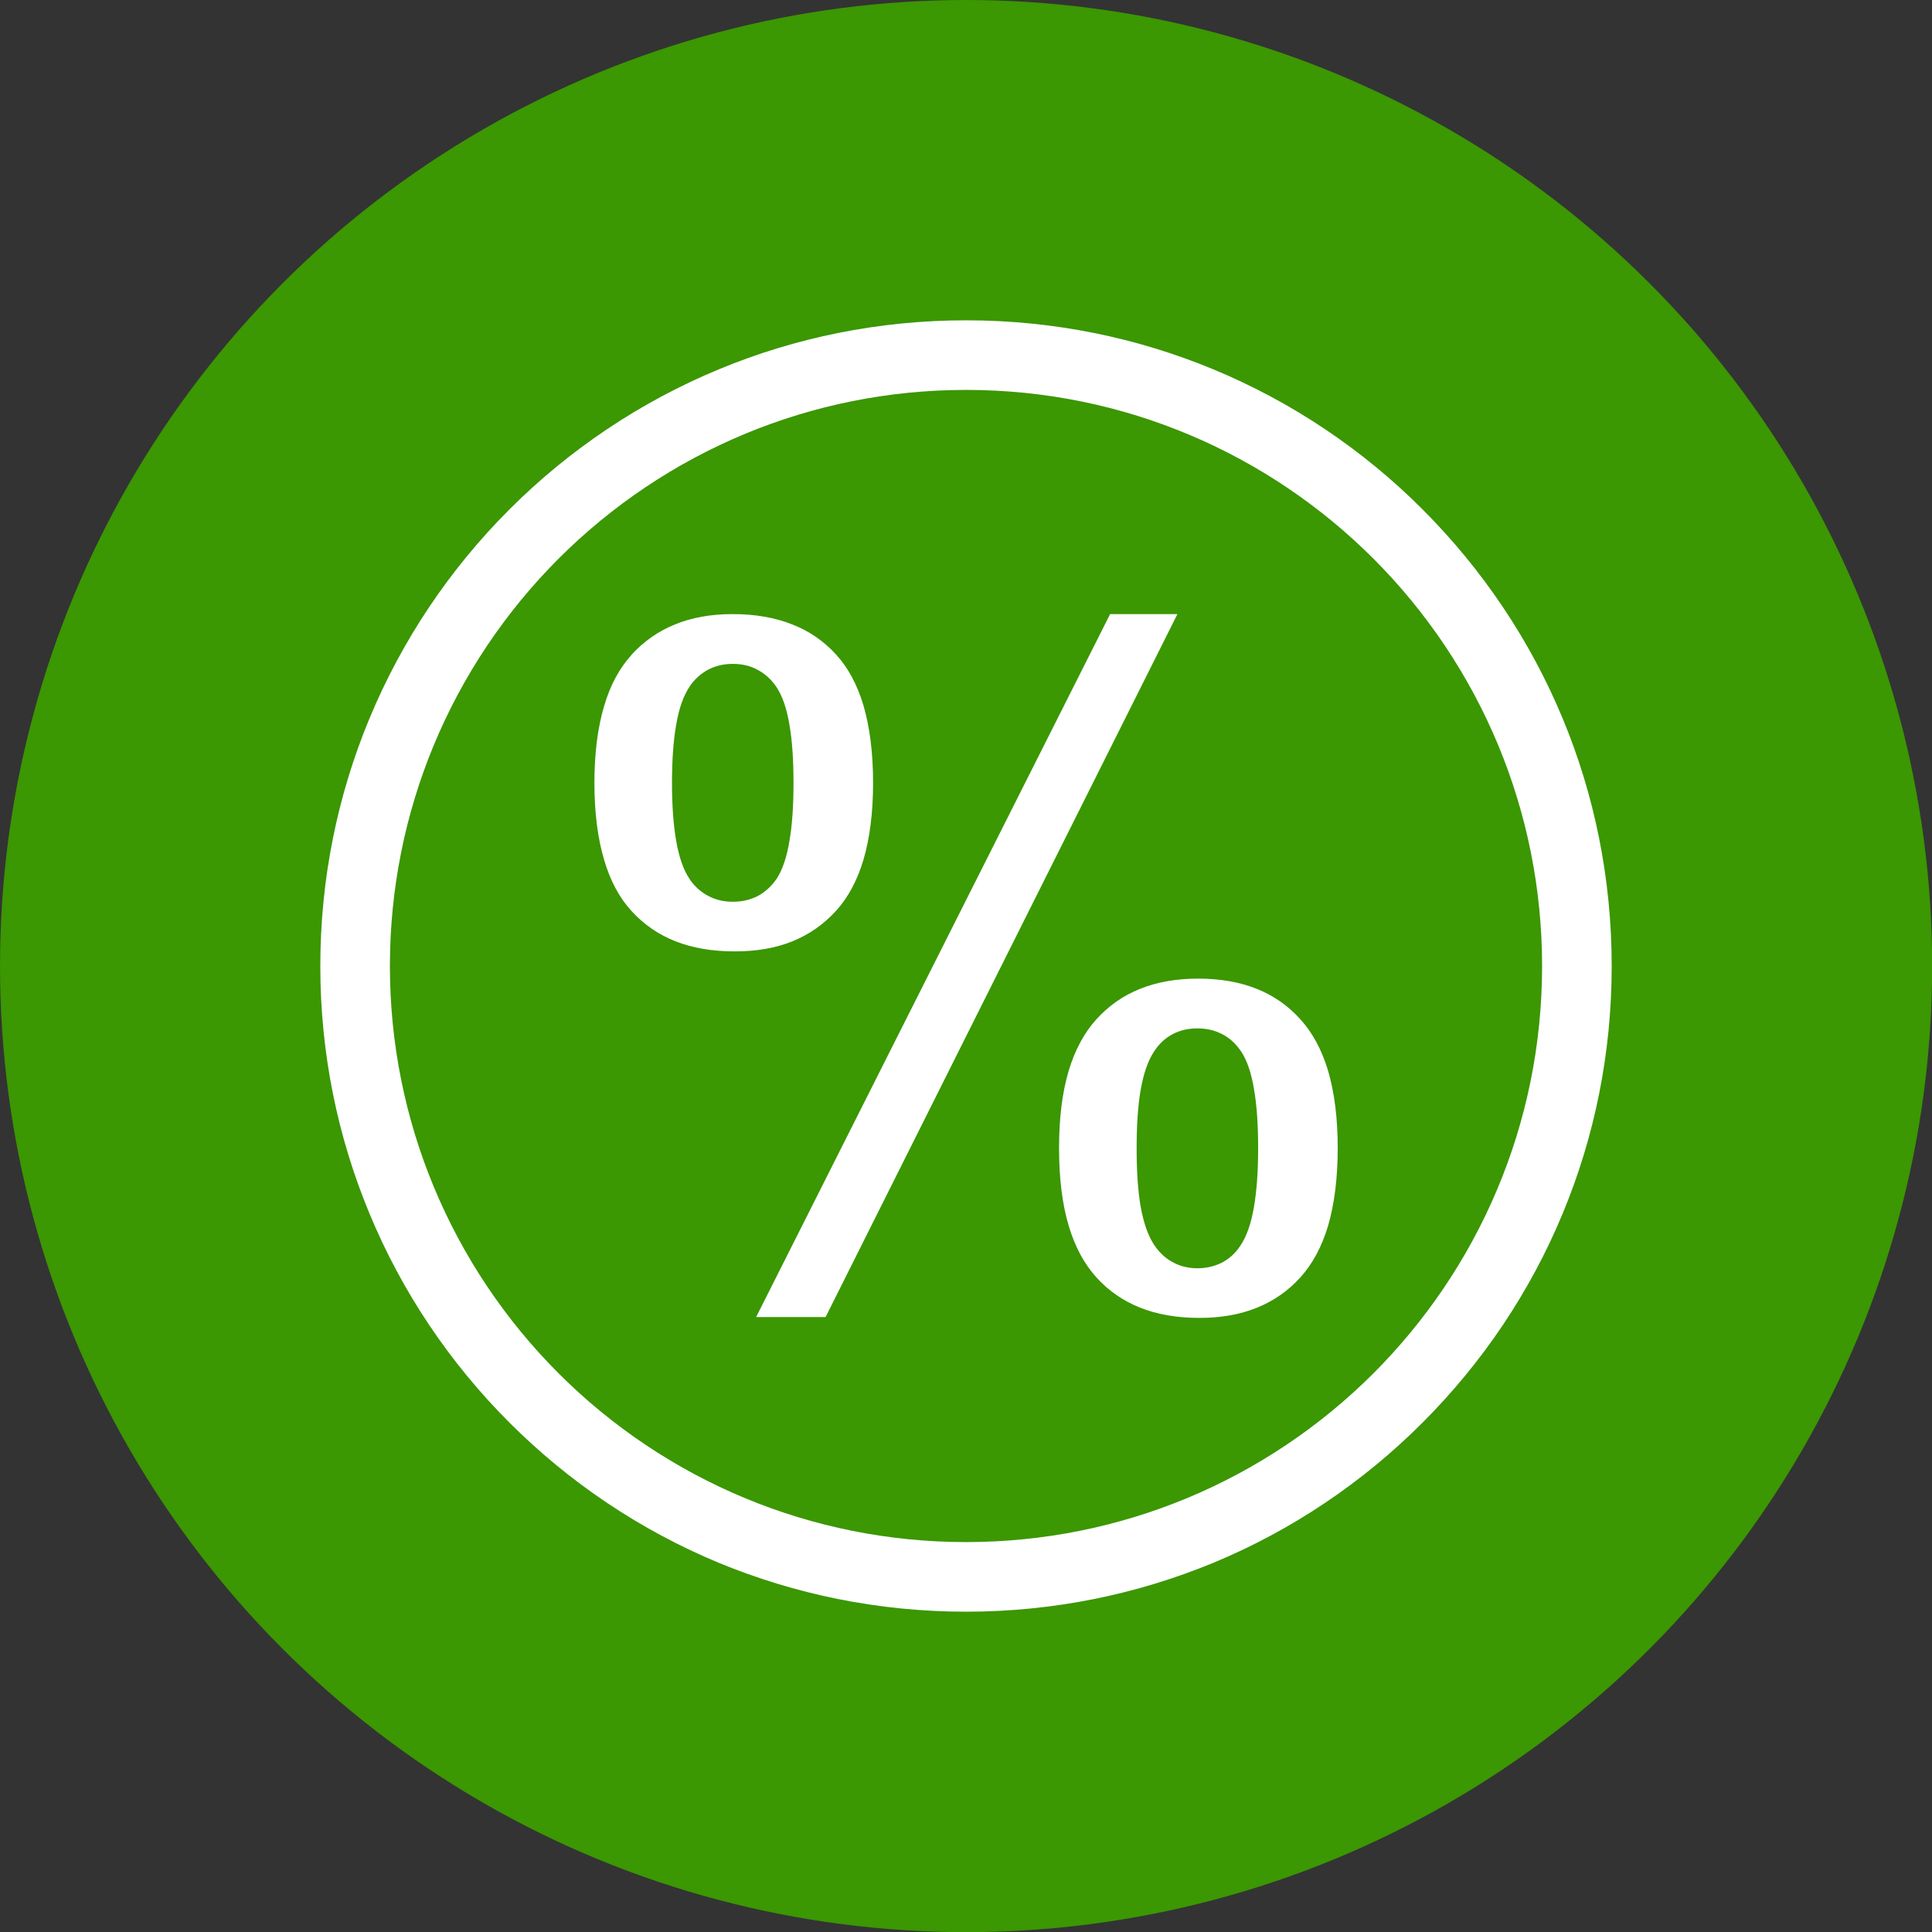
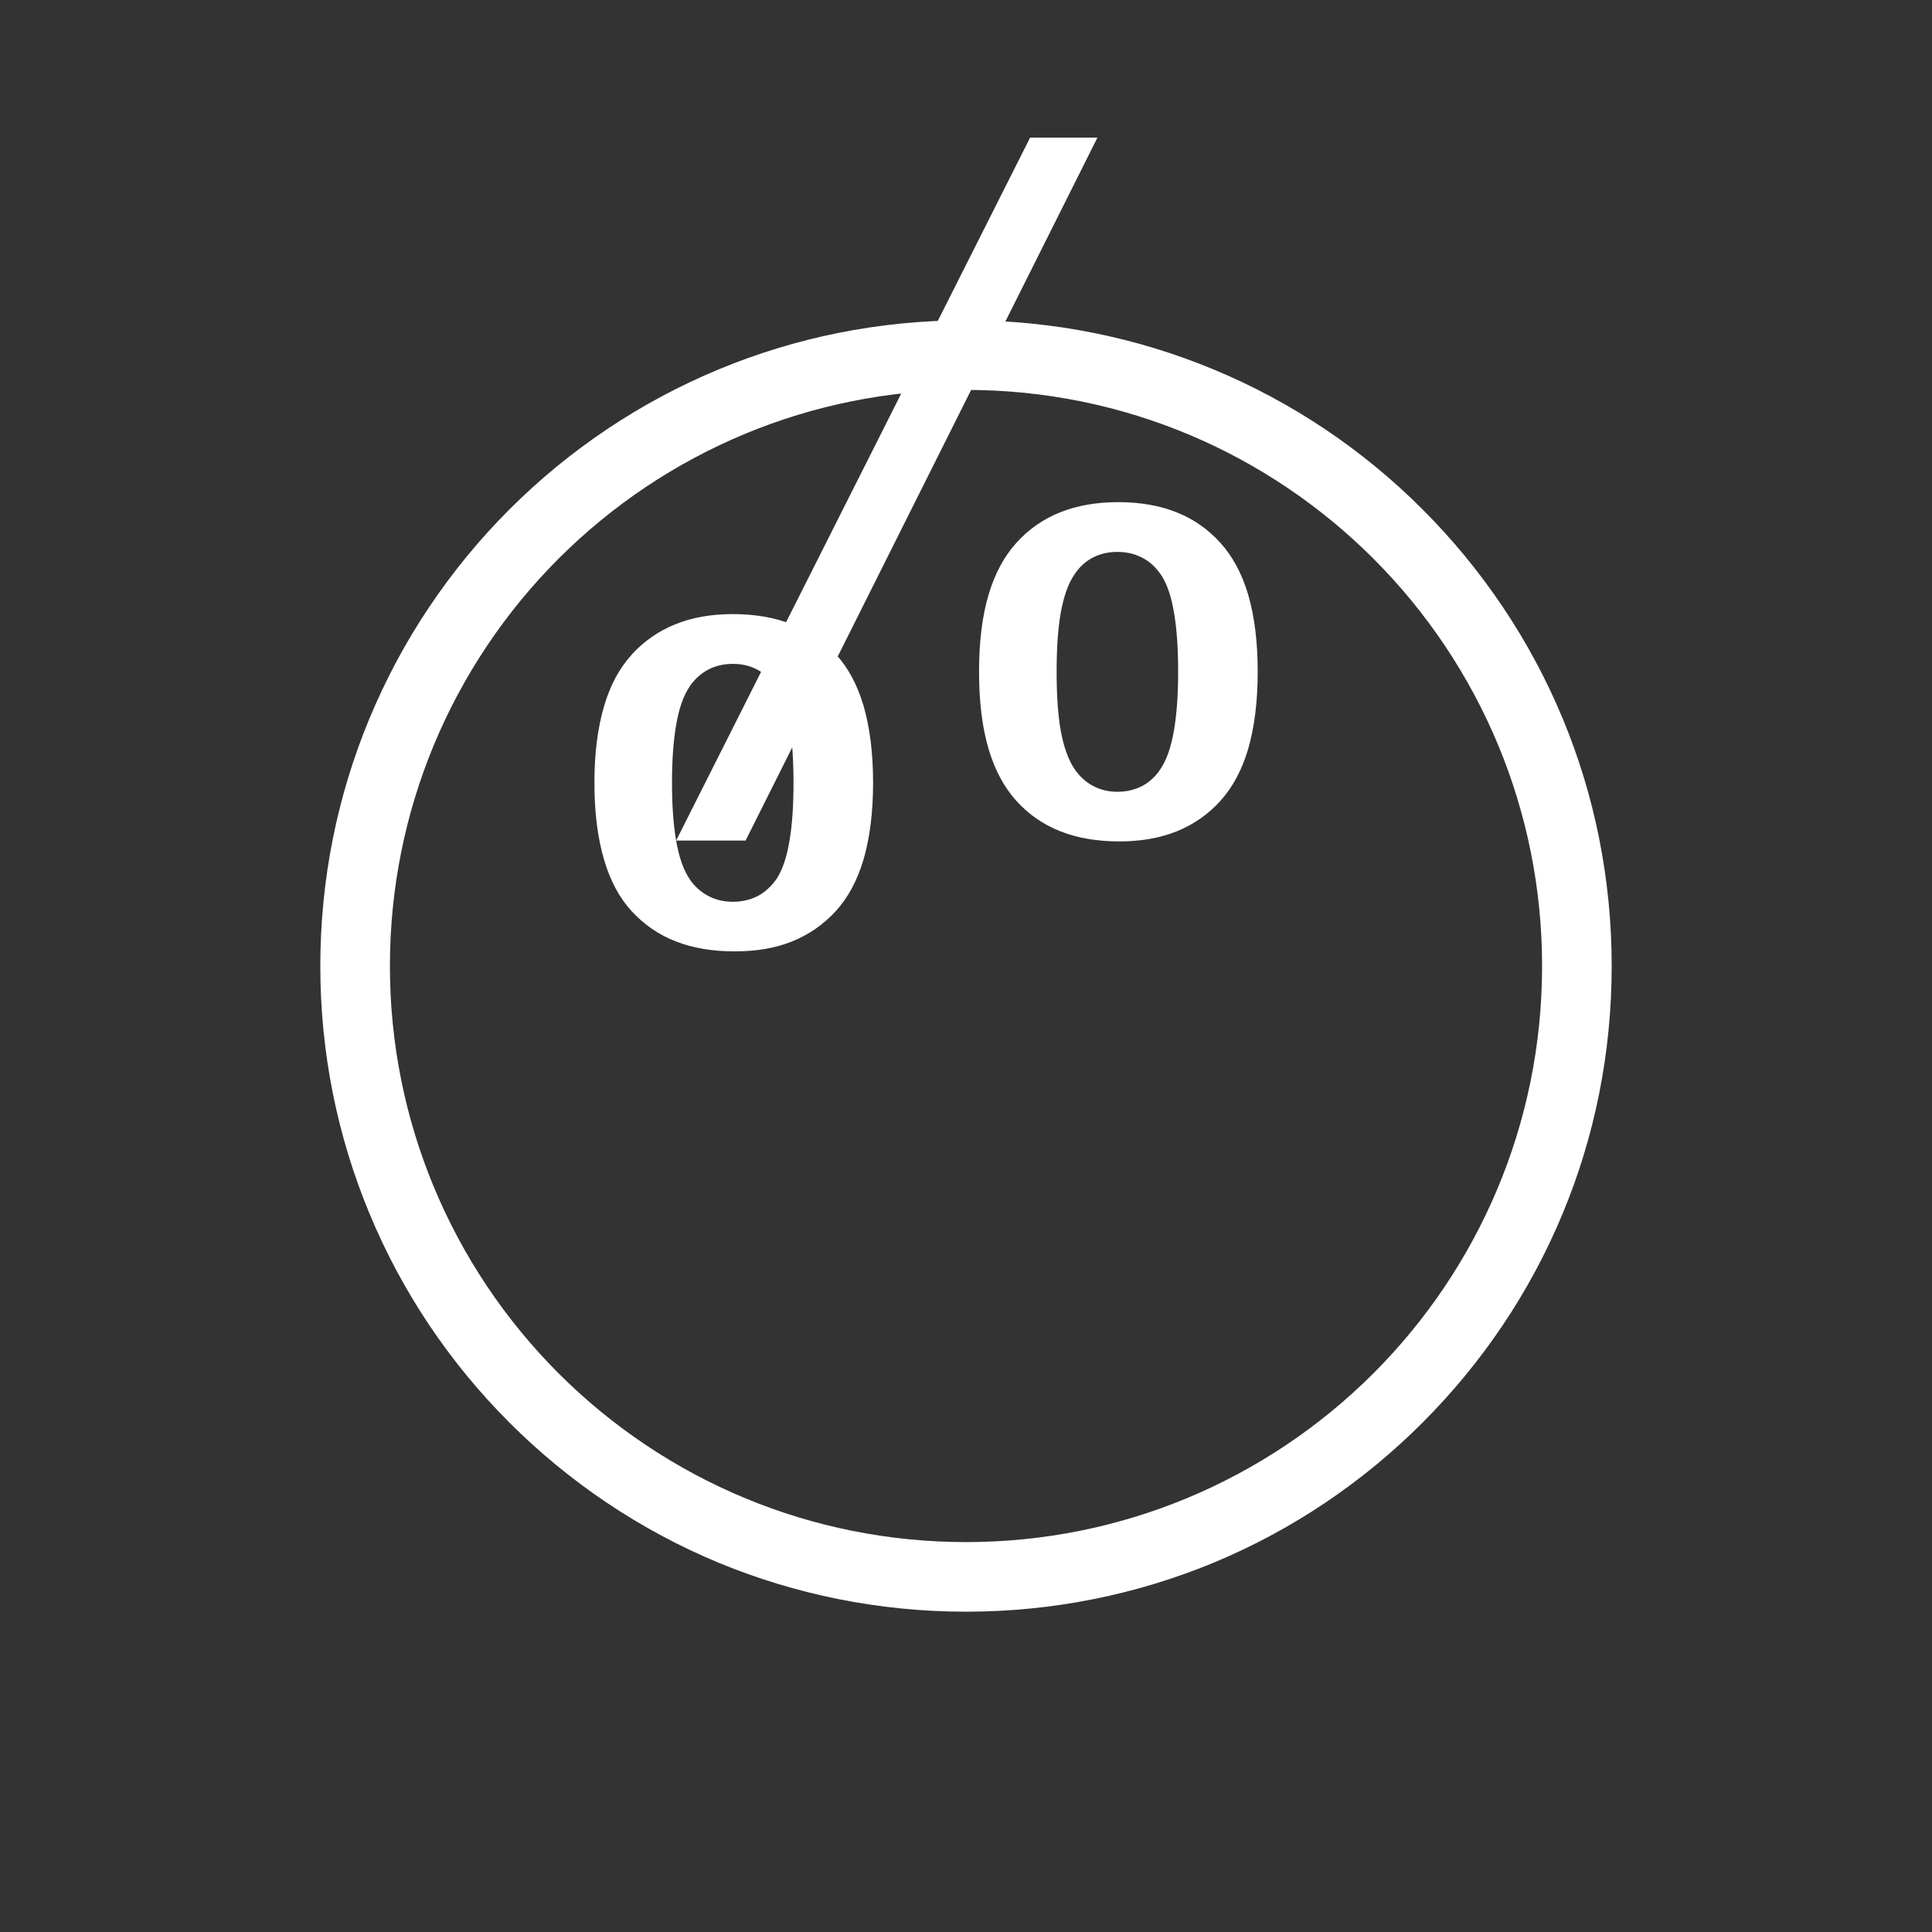
<svg xmlns="http://www.w3.org/2000/svg" xml:space="preserve" width="108px" height="108px" version="1.1" style="shape-rendering:geometricPrecision; text-rendering:geometricPrecision; image-rendering:optimizeQuality; fill-rule:evenodd; clip-rule:evenodd" viewBox="0 0 13.547 13.547">
  <rect x="0" y="0" width="13.547" height="13.547" fill="#333333" stroke="none" />
  <defs>
    <style type="text/css">
   
    .fil0 {fill:#3B9702}
    .fil1 {fill:white;fill-rule:nonzero}
   
  </style>
  </defs>
  <g id="Слой_x0020_1">
    <g id="_1608532979920">
-       <circle class="fil0" cx="6.774" cy="6.774" r="6.774" />
-       <path class="fil1" d="M4.236 4.951c-0.045,0.151 -0.068,0.331 -0.068,0.538 0,0.209 0.023,0.389 0.068,0.54 0.043,0.147 0.108,0.268 0.194,0.361 0.086,0.093 0.188,0.164 0.306,0.21 0.121,0.048 0.26,0.071 0.417,0.071 0.151,0 0.286,-0.023 0.404,-0.071 0.116,-0.047 0.218,-0.118 0.304,-0.212l0 0c0.086,-0.094 0.15,-0.214 0.194,-0.361 0.044,-0.151 0.067,-0.33 0.067,-0.538 0,-0.209 -0.023,-0.389 -0.067,-0.541 -0.044,-0.147 -0.108,-0.267 -0.194,-0.36 -0.086,-0.094 -0.188,-0.164 -0.307,-0.21 -0.121,-0.048 -0.26,-0.072 -0.417,-0.072 -0.151,0 -0.286,0.024 -0.403,0.072 -0.117,0.047 -0.218,0.118 -0.304,0.211l0 0.001c-0.086,0.094 -0.151,0.214 -0.194,0.361zm4.27 -2.362c-0.534,-0.221 -1.118,-0.343 -1.732,-0.343 -0.614,0 -1.199,0.122 -1.732,0.343 -0.553,0.229 -1.052,0.565 -1.47,0.983 -0.418,0.418 -0.754,0.917 -0.983,1.47 -0.221,0.533 -0.343,1.118 -0.343,1.732 0,0.614 0.122,1.198 0.343,1.731 0.229,0.554 0.565,1.052 0.983,1.47 0.418,0.418 0.917,0.755 1.47,0.984 0.533,0.22 1.118,0.342 1.732,0.342 0.614,0 1.198,-0.122 1.732,-0.342 0.553,-0.229 1.052,-0.566 1.469,-0.984 0.418,-0.418 0.755,-0.916 0.984,-1.47 0.221,-0.533 0.342,-1.117 0.342,-1.731 0,-0.614 -0.121,-1.199 -0.342,-1.732 -0.229,-0.553 -0.566,-1.052 -0.984,-1.47 -0.417,-0.418 -0.916,-0.754 -1.469,-0.983zm-1.732 0.145c1.115,0 2.125,0.452 2.856,1.183 0.372,0.372 0.672,0.817 0.877,1.312 0.197,0.476 0.306,0.998 0.306,1.545 0,1.115 -0.452,2.125 -1.183,2.856 -0.372,0.372 -0.817,0.672 -1.312,0.877 -0.476,0.197 -0.998,0.306 -1.544,0.306 -0.547,0 -1.069,-0.109 -1.545,-0.306 -0.495,-0.205 -0.94,-0.505 -1.312,-0.877 -0.372,-0.372 -0.672,-0.817 -0.877,-1.312 -0.197,-0.476 -0.306,-0.998 -0.306,-1.544 0,-0.547 0.109,-1.069 0.306,-1.545 0.205,-0.495 0.505,-0.94 0.877,-1.312 0.372,-0.372 0.817,-0.672 1.312,-0.877 0.476,-0.197 0.998,-0.306 1.545,-0.306zm-2.033 3.16c-0.019,-0.11 -0.029,-0.245 -0.029,-0.405 0,-0.16 0.01,-0.296 0.029,-0.405 0.02,-0.118 0.052,-0.208 0.096,-0.272l0 -0.001c0.036,-0.051 0.08,-0.09 0.131,-0.117 0.051,-0.026 0.108,-0.039 0.17,-0.039 0.064,0 0.122,0.013 0.173,0.041 0.052,0.027 0.096,0.067 0.132,0.119 0.043,0.064 0.074,0.153 0.093,0.27 0.019,0.109 0.028,0.244 0.028,0.404 0,0.16 -0.009,0.295 -0.028,0.405 -0.019,0.117 -0.05,0.207 -0.092,0.271l-0.002 0.002c-0.036,0.051 -0.08,0.09 -0.131,0.117 -0.052,0.026 -0.109,0.039 -0.173,0.039 -0.062,0 -0.119,-0.013 -0.17,-0.04 -0.051,-0.026 -0.095,-0.065 -0.131,-0.116l0 -0.001c-0.044,-0.064 -0.076,-0.155 -0.096,-0.272zm0.561 3.341l0.487 0 2.467 -4.929 -0.472 0 -2.482 4.929zm2.191 -1.725c-0.045,0.152 -0.067,0.332 -0.067,0.54 0,0.21 0.022,0.391 0.067,0.543 0.044,0.148 0.109,0.269 0.195,0.364 0.086,0.095 0.188,0.165 0.306,0.212 0.12,0.048 0.259,0.072 0.417,0.072 0.151,0 0.286,-0.024 0.404,-0.072 0.116,-0.047 0.218,-0.118 0.303,-0.212 0.086,-0.095 0.151,-0.216 0.195,-0.364 0.044,-0.152 0.067,-0.333 0.067,-0.543 0,-0.209 -0.023,-0.389 -0.067,-0.54 -0.044,-0.148 -0.109,-0.268 -0.195,-0.363 -0.086,-0.095 -0.187,-0.166 -0.305,-0.213 -0.119,-0.048 -0.257,-0.072 -0.411,-0.072 -0.154,0 -0.29,0.024 -0.409,0.072 -0.117,0.047 -0.219,0.118 -0.305,0.213 -0.086,0.095 -0.151,0.216 -0.195,0.363zm0.505 0.95c-0.019,-0.11 -0.028,-0.246 -0.028,-0.408 0,-0.162 0.009,-0.299 0.028,-0.409 0.021,-0.119 0.053,-0.21 0.097,-0.274 0.034,-0.052 0.077,-0.091 0.128,-0.118 0.052,-0.027 0.109,-0.04 0.173,-0.04 0.063,0 0.121,0.013 0.173,0.04 0.052,0.026 0.095,0.066 0.131,0.118l0.001 0.001c0.043,0.064 0.074,0.155 0.093,0.273 0.019,0.111 0.028,0.247 0.028,0.409 0,0.162 -0.01,0.298 -0.029,0.409 -0.02,0.118 -0.052,0.21 -0.096,0.274 -0.034,0.052 -0.077,0.091 -0.128,0.118 -0.052,0.026 -0.11,0.04 -0.173,0.04 -0.063,0 -0.121,-0.014 -0.172,-0.042 -0.051,-0.027 -0.094,-0.067 -0.13,-0.12 -0.043,-0.064 -0.075,-0.154 -0.096,-0.271z" />
+       <path class="fil1" d="M4.236 4.951c-0.045,0.151 -0.068,0.331 -0.068,0.538 0,0.209 0.023,0.389 0.068,0.54 0.043,0.147 0.108,0.268 0.194,0.361 0.086,0.093 0.188,0.164 0.306,0.21 0.121,0.048 0.26,0.071 0.417,0.071 0.151,0 0.286,-0.023 0.404,-0.071 0.116,-0.047 0.218,-0.118 0.304,-0.212l0 0c0.086,-0.094 0.15,-0.214 0.194,-0.361 0.044,-0.151 0.067,-0.33 0.067,-0.538 0,-0.209 -0.023,-0.389 -0.067,-0.541 -0.044,-0.147 -0.108,-0.267 -0.194,-0.36 -0.086,-0.094 -0.188,-0.164 -0.307,-0.21 -0.121,-0.048 -0.26,-0.072 -0.417,-0.072 -0.151,0 -0.286,0.024 -0.403,0.072 -0.117,0.047 -0.218,0.118 -0.304,0.211l0 0.001c-0.086,0.094 -0.151,0.214 -0.194,0.361zm4.27 -2.362c-0.534,-0.221 -1.118,-0.343 -1.732,-0.343 -0.614,0 -1.199,0.122 -1.732,0.343 -0.553,0.229 -1.052,0.565 -1.47,0.983 -0.418,0.418 -0.754,0.917 -0.983,1.47 -0.221,0.533 -0.343,1.118 -0.343,1.732 0,0.614 0.122,1.198 0.343,1.731 0.229,0.554 0.565,1.052 0.983,1.47 0.418,0.418 0.917,0.755 1.47,0.984 0.533,0.22 1.118,0.342 1.732,0.342 0.614,0 1.198,-0.122 1.732,-0.342 0.553,-0.229 1.052,-0.566 1.469,-0.984 0.418,-0.418 0.755,-0.916 0.984,-1.47 0.221,-0.533 0.342,-1.117 0.342,-1.731 0,-0.614 -0.121,-1.199 -0.342,-1.732 -0.229,-0.553 -0.566,-1.052 -0.984,-1.47 -0.417,-0.418 -0.916,-0.754 -1.469,-0.983zm-1.732 0.145c1.115,0 2.125,0.452 2.856,1.183 0.372,0.372 0.672,0.817 0.877,1.312 0.197,0.476 0.306,0.998 0.306,1.545 0,1.115 -0.452,2.125 -1.183,2.856 -0.372,0.372 -0.817,0.672 -1.312,0.877 -0.476,0.197 -0.998,0.306 -1.544,0.306 -0.547,0 -1.069,-0.109 -1.545,-0.306 -0.495,-0.205 -0.94,-0.505 -1.312,-0.877 -0.372,-0.372 -0.672,-0.817 -0.877,-1.312 -0.197,-0.476 -0.306,-0.998 -0.306,-1.544 0,-0.547 0.109,-1.069 0.306,-1.545 0.205,-0.495 0.505,-0.94 0.877,-1.312 0.372,-0.372 0.817,-0.672 1.312,-0.877 0.476,-0.197 0.998,-0.306 1.545,-0.306zm-2.033 3.16c-0.019,-0.11 -0.029,-0.245 -0.029,-0.405 0,-0.16 0.01,-0.296 0.029,-0.405 0.02,-0.118 0.052,-0.208 0.096,-0.272l0 -0.001c0.036,-0.051 0.08,-0.09 0.131,-0.117 0.051,-0.026 0.108,-0.039 0.17,-0.039 0.064,0 0.122,0.013 0.173,0.041 0.052,0.027 0.096,0.067 0.132,0.119 0.043,0.064 0.074,0.153 0.093,0.27 0.019,0.109 0.028,0.244 0.028,0.404 0,0.16 -0.009,0.295 -0.028,0.405 -0.019,0.117 -0.05,0.207 -0.092,0.271l-0.002 0.002c-0.036,0.051 -0.08,0.09 -0.131,0.117 -0.052,0.026 -0.109,0.039 -0.173,0.039 -0.062,0 -0.119,-0.013 -0.17,-0.04 -0.051,-0.026 -0.095,-0.065 -0.131,-0.116l0 -0.001c-0.044,-0.064 -0.076,-0.155 -0.096,-0.272zl0.487 0 2.467 -4.929 -0.472 0 -2.482 4.929zm2.191 -1.725c-0.045,0.152 -0.067,0.332 -0.067,0.54 0,0.21 0.022,0.391 0.067,0.543 0.044,0.148 0.109,0.269 0.195,0.364 0.086,0.095 0.188,0.165 0.306,0.212 0.12,0.048 0.259,0.072 0.417,0.072 0.151,0 0.286,-0.024 0.404,-0.072 0.116,-0.047 0.218,-0.118 0.303,-0.212 0.086,-0.095 0.151,-0.216 0.195,-0.364 0.044,-0.152 0.067,-0.333 0.067,-0.543 0,-0.209 -0.023,-0.389 -0.067,-0.54 -0.044,-0.148 -0.109,-0.268 -0.195,-0.363 -0.086,-0.095 -0.187,-0.166 -0.305,-0.213 -0.119,-0.048 -0.257,-0.072 -0.411,-0.072 -0.154,0 -0.29,0.024 -0.409,0.072 -0.117,0.047 -0.219,0.118 -0.305,0.213 -0.086,0.095 -0.151,0.216 -0.195,0.363zm0.505 0.95c-0.019,-0.11 -0.028,-0.246 -0.028,-0.408 0,-0.162 0.009,-0.299 0.028,-0.409 0.021,-0.119 0.053,-0.21 0.097,-0.274 0.034,-0.052 0.077,-0.091 0.128,-0.118 0.052,-0.027 0.109,-0.04 0.173,-0.04 0.063,0 0.121,0.013 0.173,0.04 0.052,0.026 0.095,0.066 0.131,0.118l0.001 0.001c0.043,0.064 0.074,0.155 0.093,0.273 0.019,0.111 0.028,0.247 0.028,0.409 0,0.162 -0.01,0.298 -0.029,0.409 -0.02,0.118 -0.052,0.21 -0.096,0.274 -0.034,0.052 -0.077,0.091 -0.128,0.118 -0.052,0.026 -0.11,0.04 -0.173,0.04 -0.063,0 -0.121,-0.014 -0.172,-0.042 -0.051,-0.027 -0.094,-0.067 -0.13,-0.12 -0.043,-0.064 -0.075,-0.154 -0.096,-0.271z" />
    </g>
  </g>
</svg>